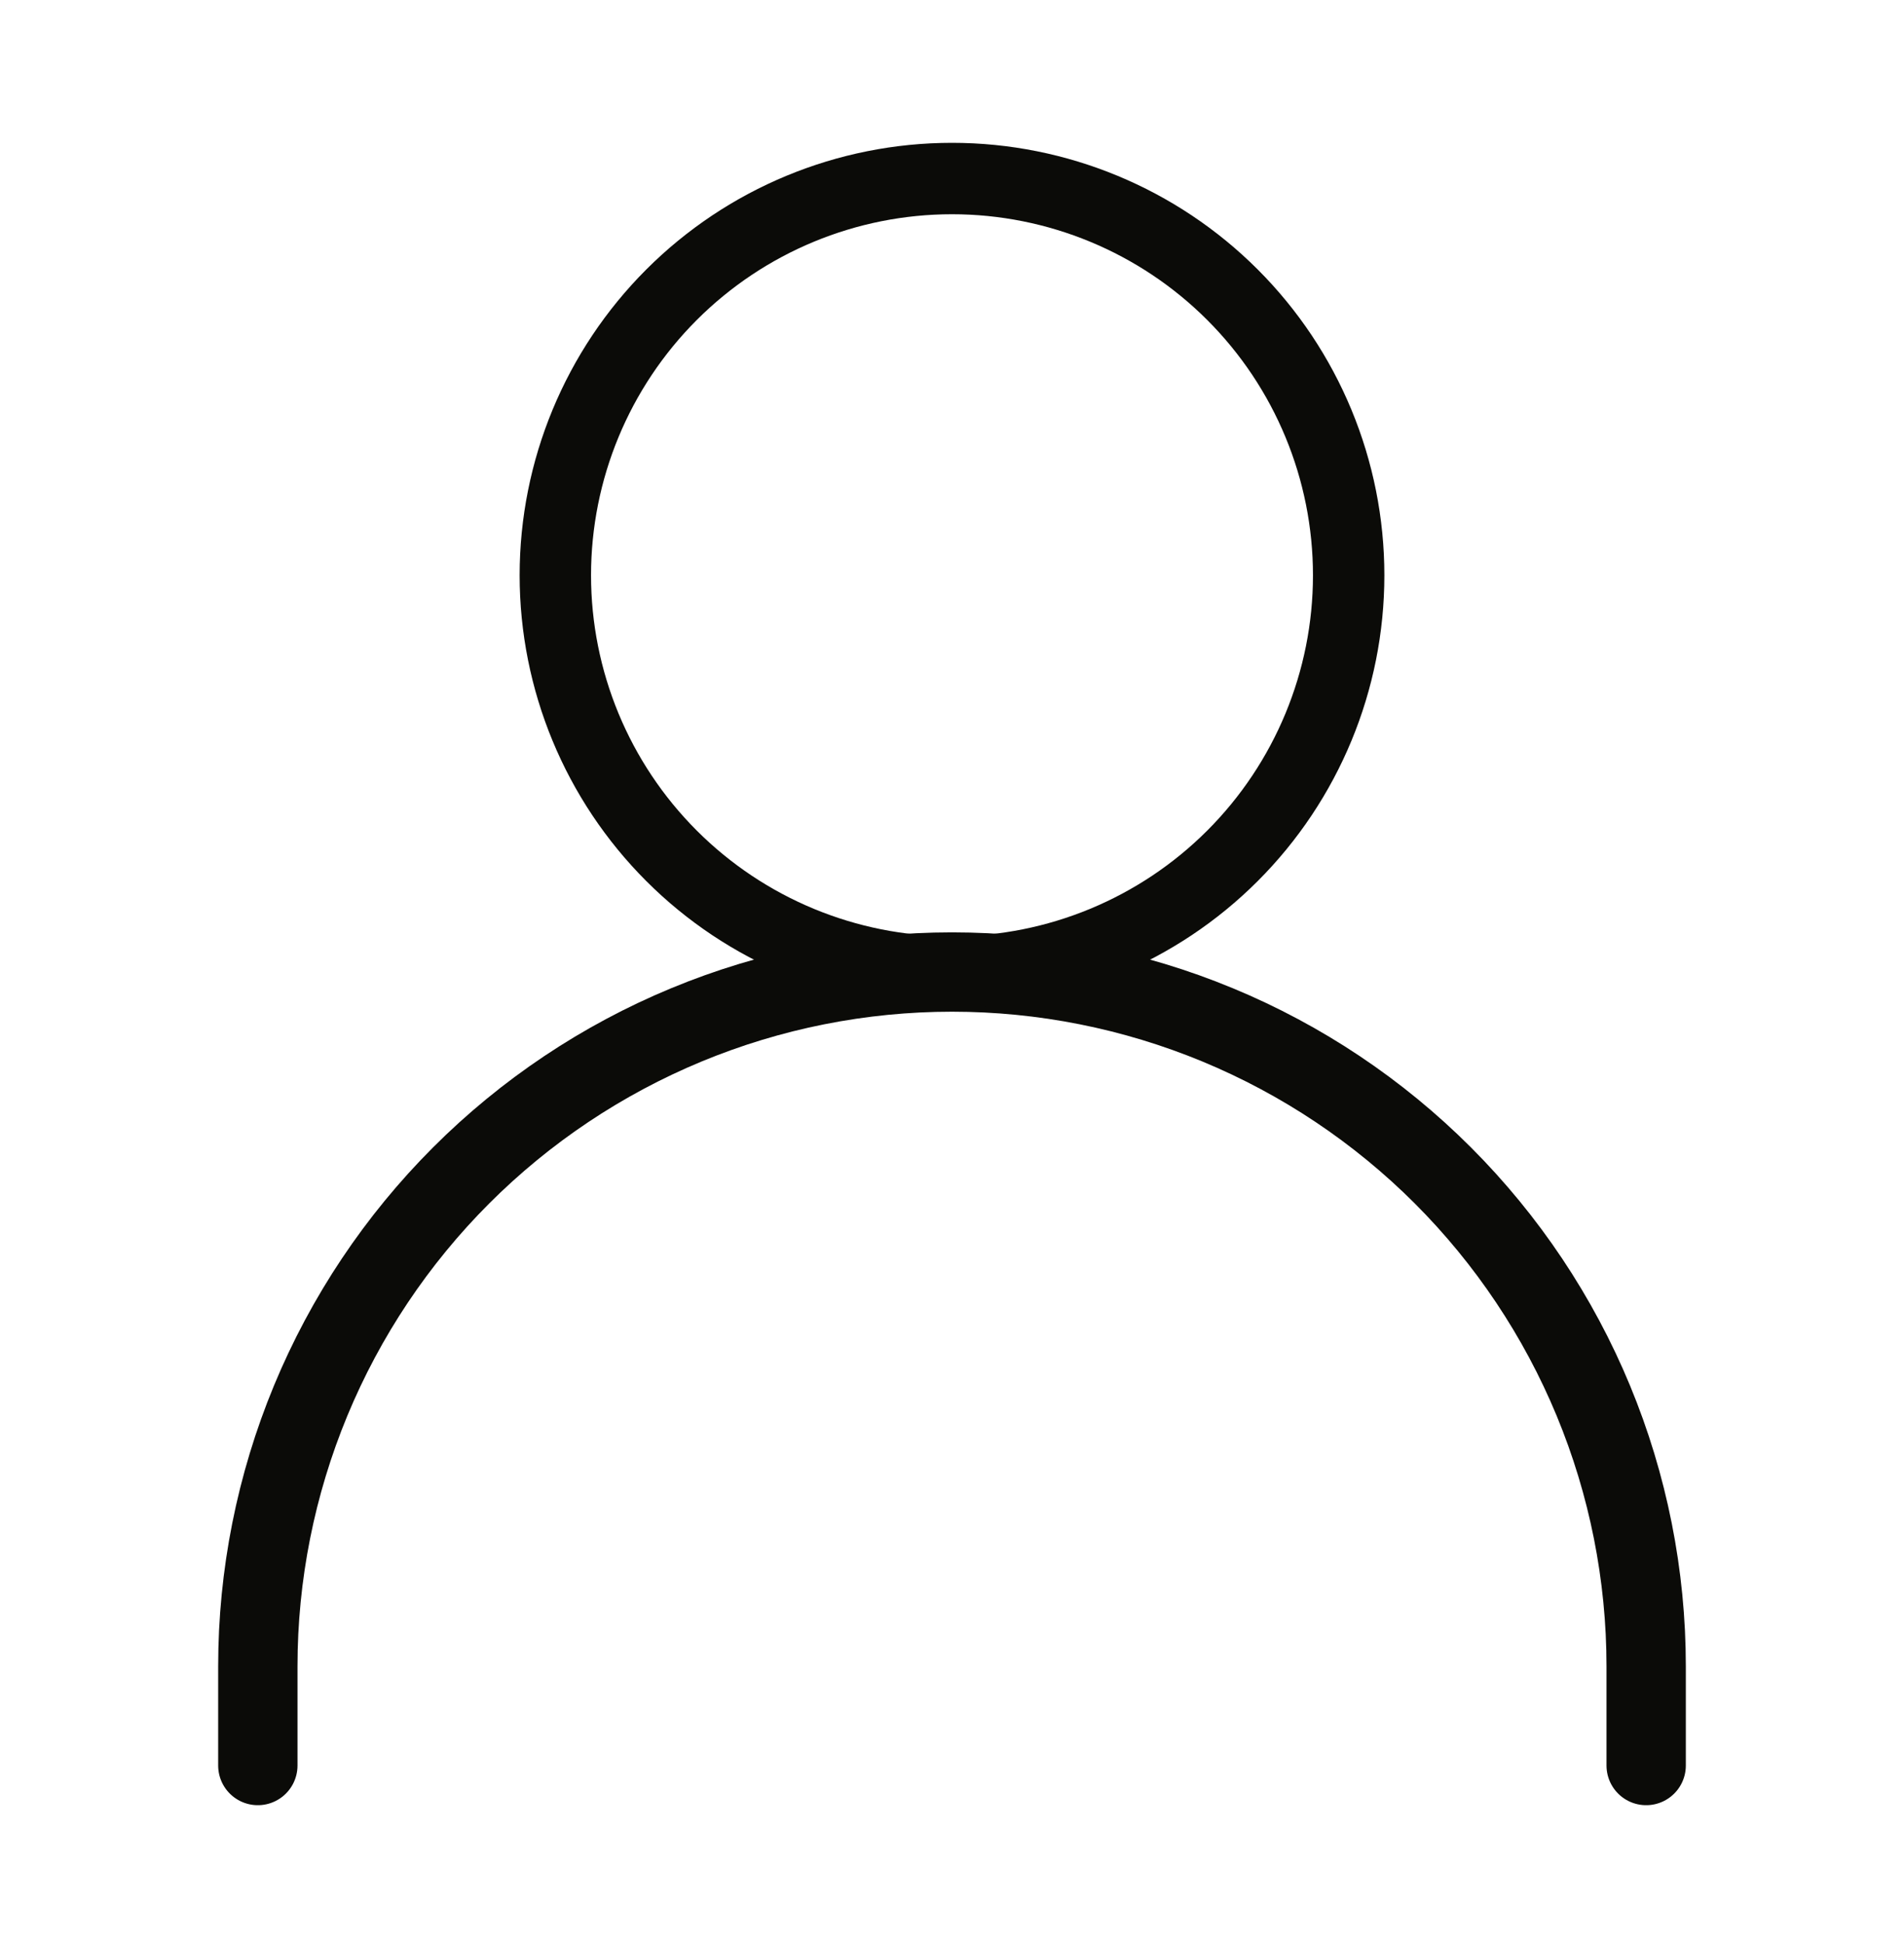
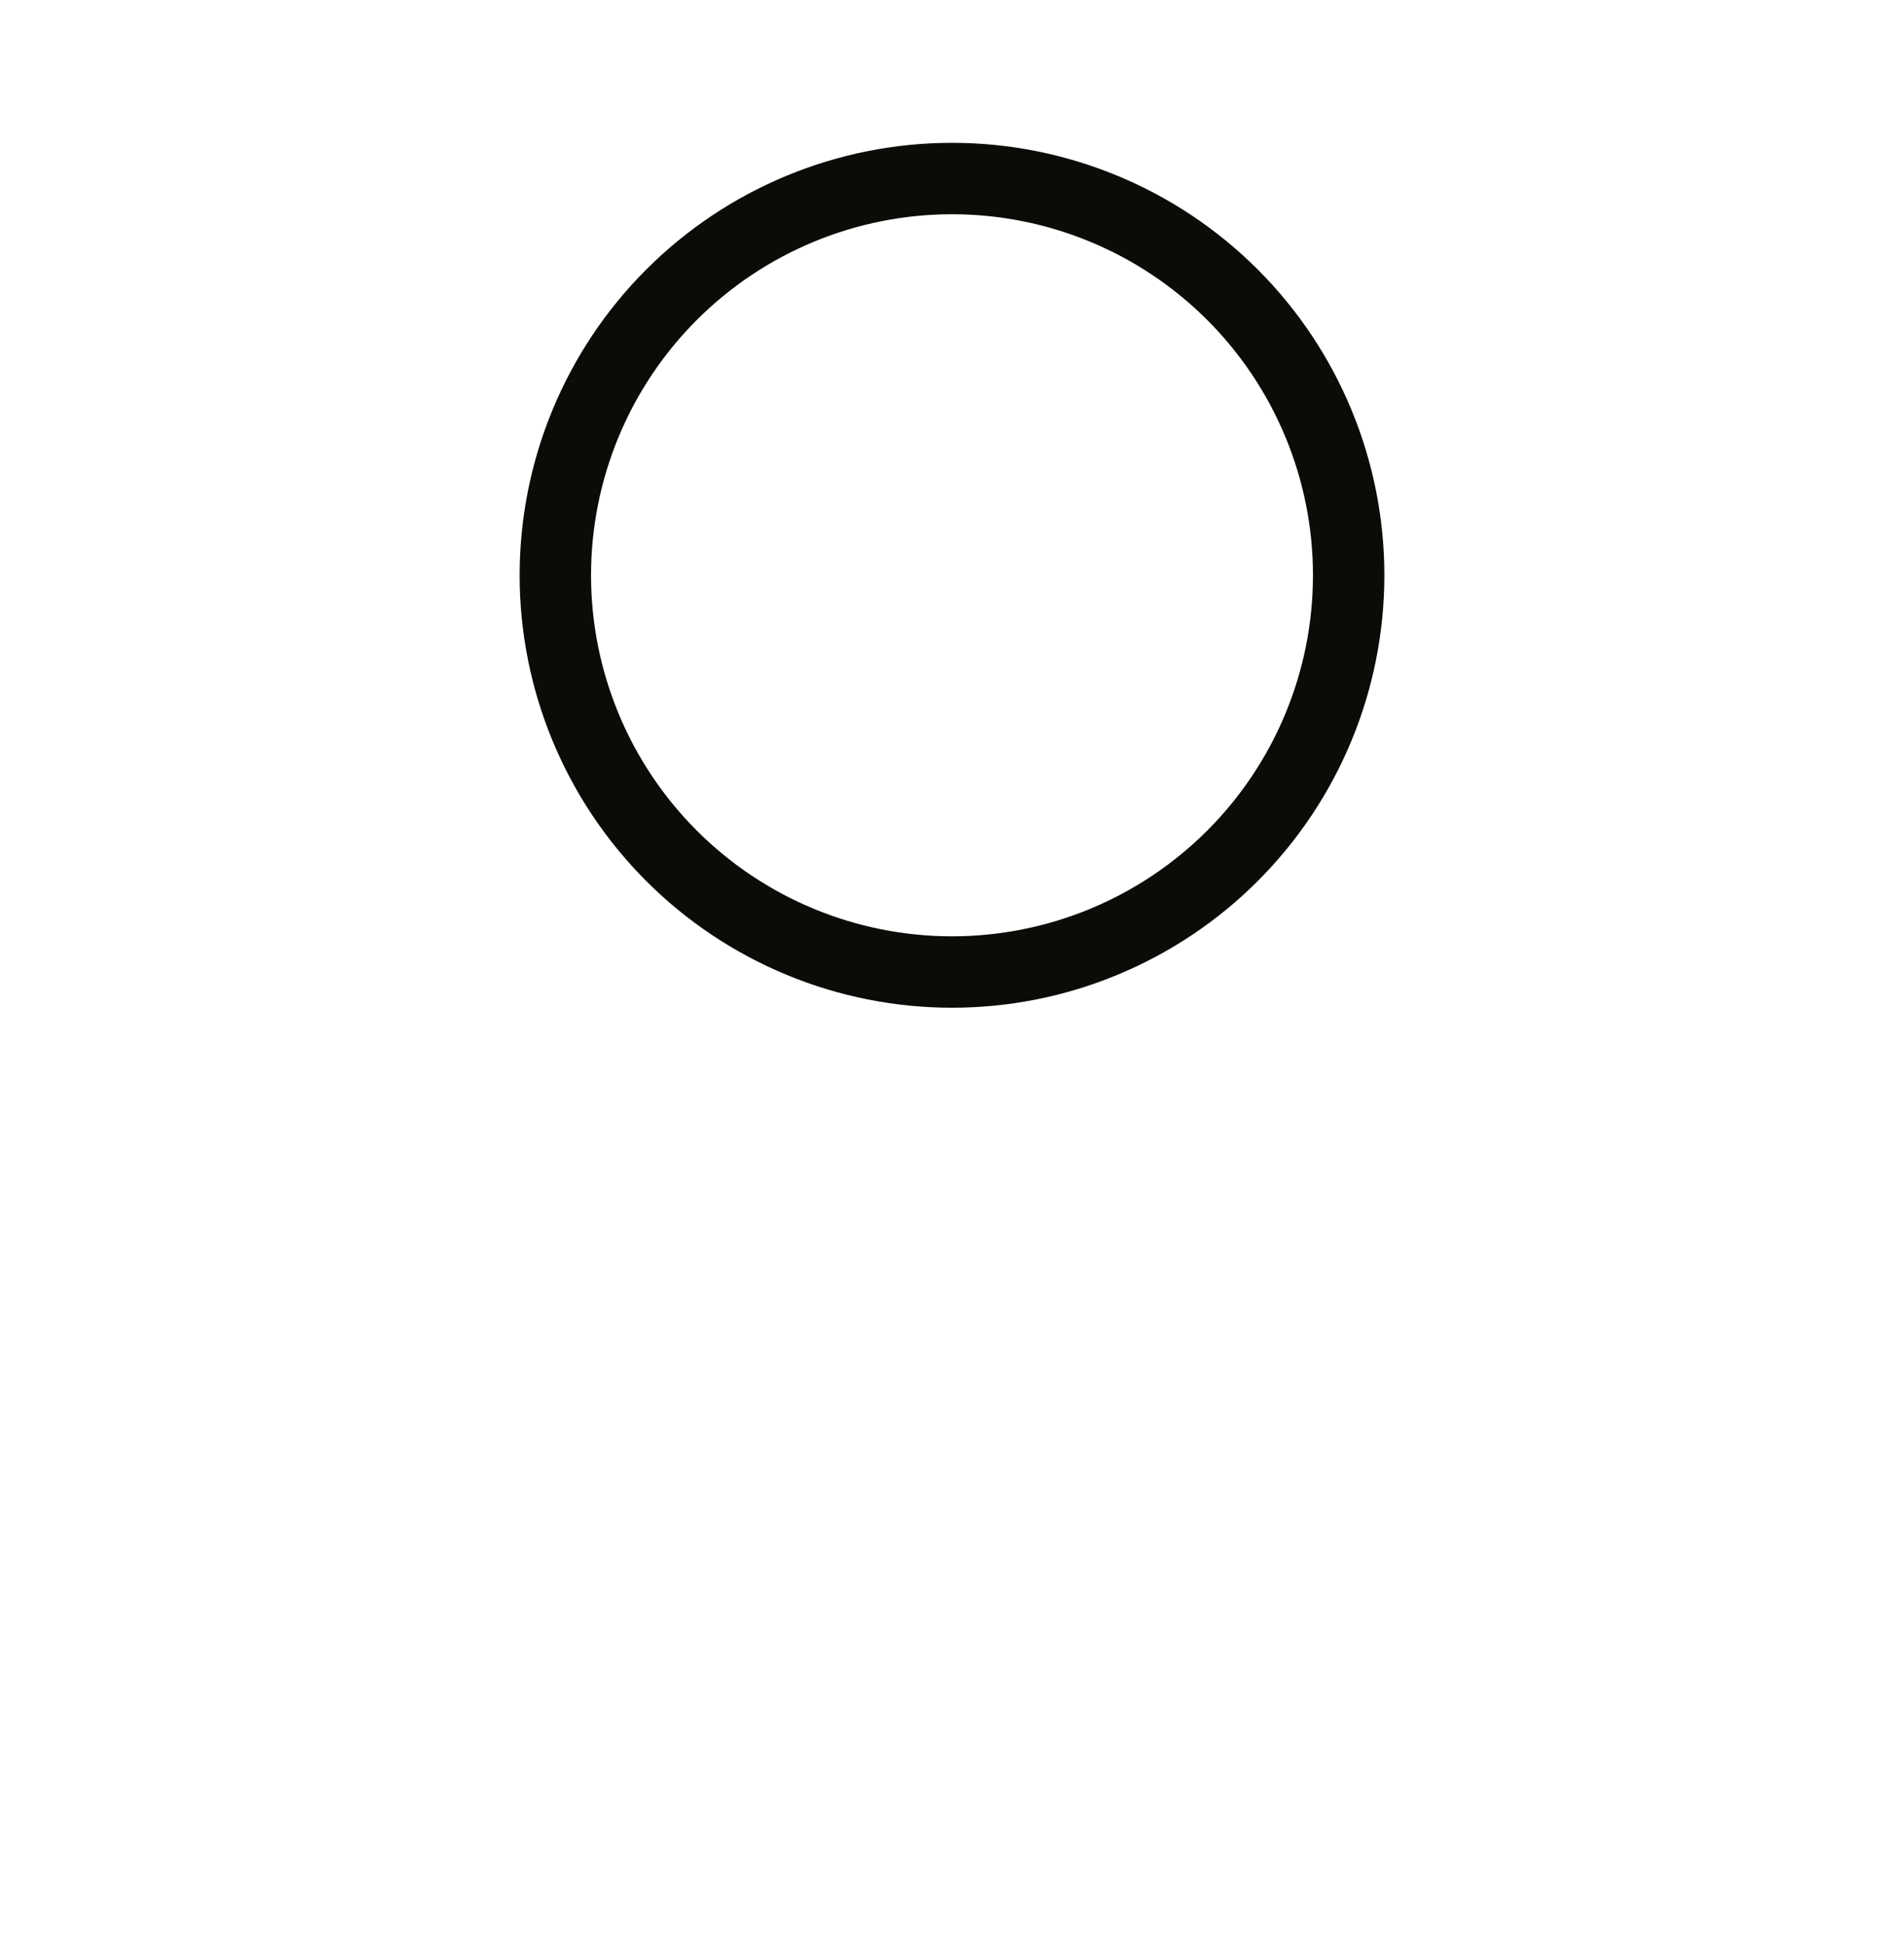
<svg xmlns="http://www.w3.org/2000/svg" width="48" height="49" viewBox="0 0 48 49" fill="none">
-   <path d="M6.5 44.5V42C6.5 39.702 6.953 37.426 7.832 35.303C8.712 33.18 10.001 31.251 11.626 29.626C13.251 28.001 15.18 26.712 17.303 25.832C19.426 24.953 21.702 24.5 24 24.5C26.298 24.5 28.574 24.953 30.697 25.832C32.82 26.712 34.749 28.001 36.374 29.626C37.999 31.251 39.288 33.18 40.168 35.303C41.047 37.426 41.5 39.702 41.5 42V44.5" stroke="#0B0B08" stroke-width="2" stroke-linecap="round" stroke-linejoin="round" />
  <path d="M24 24.5C26.652 24.5 29.196 23.446 31.071 21.571C32.946 19.696 34 17.152 34 14.5C34 11.848 32.946 9.304 31.071 7.429C29.196 5.554 26.652 4.5 24 4.5C21.348 4.5 18.804 5.554 16.929 7.429C15.054 9.304 14 11.848 14 14.5C14 17.152 15.054 19.696 16.929 21.571C18.804 23.446 21.348 24.5 24 24.5V24.5Z" stroke="#0B0B08" stroke-width="1.8" stroke-linecap="round" stroke-linejoin="round" />
</svg>